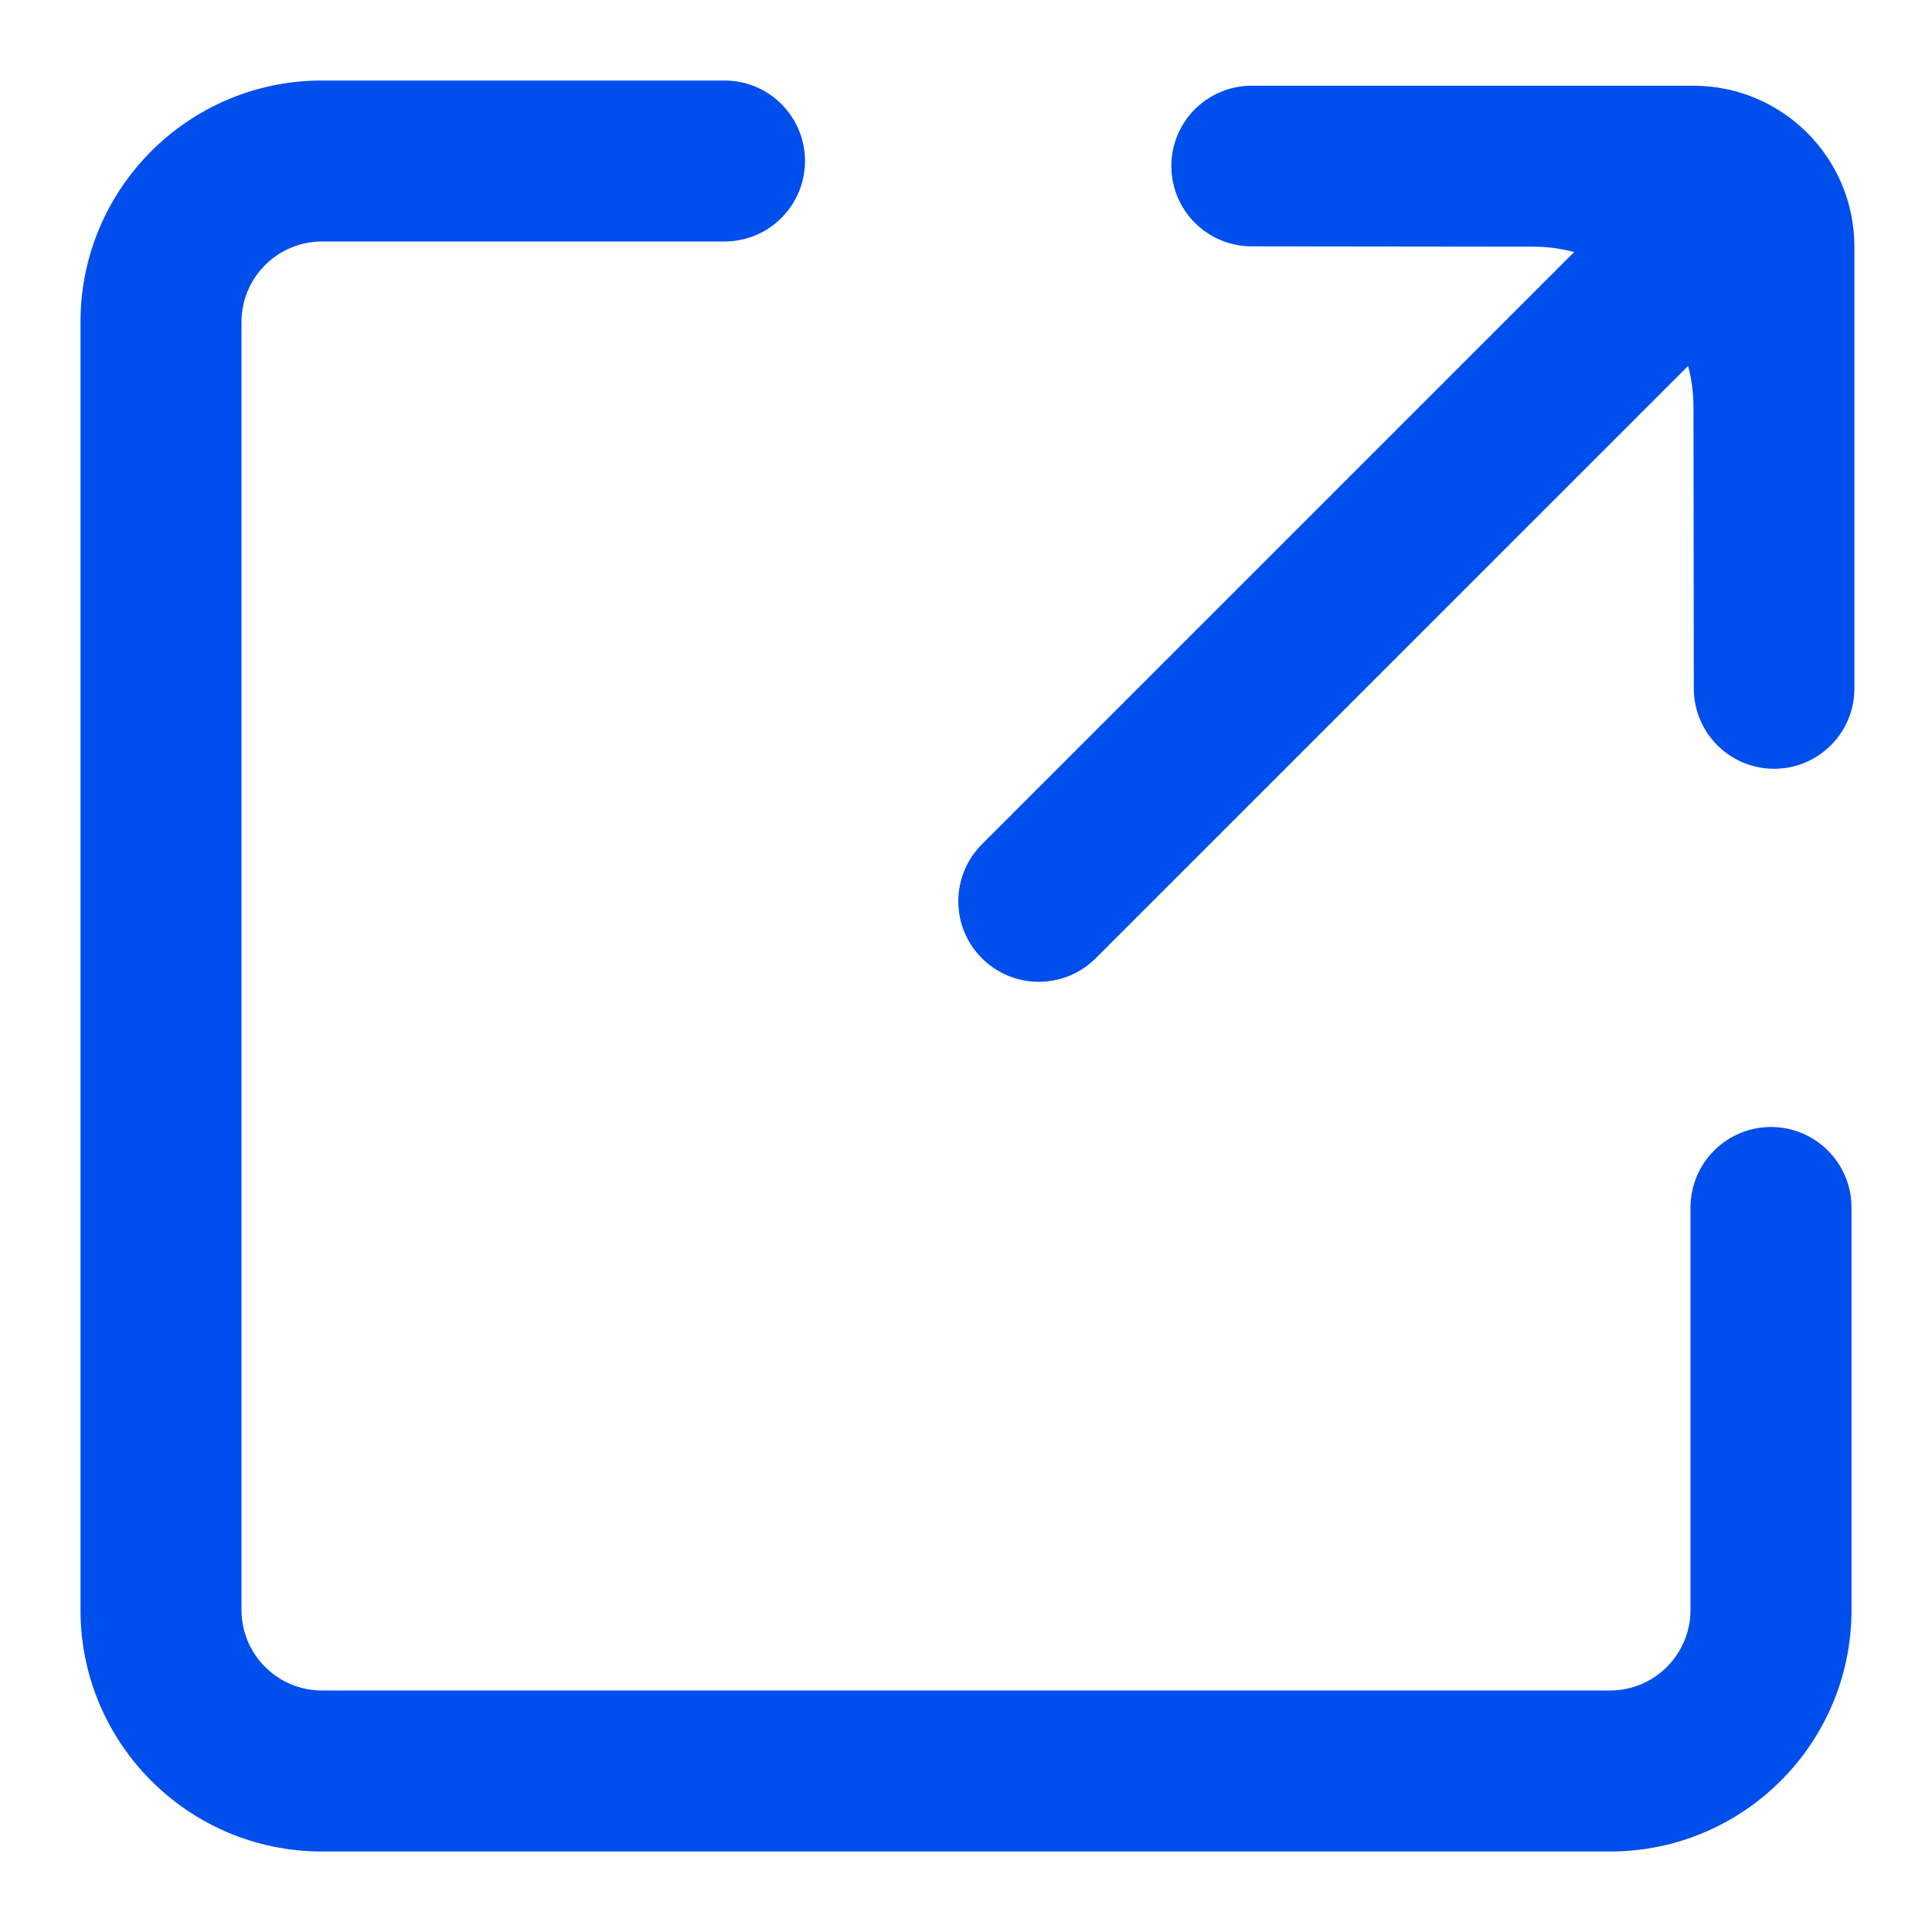
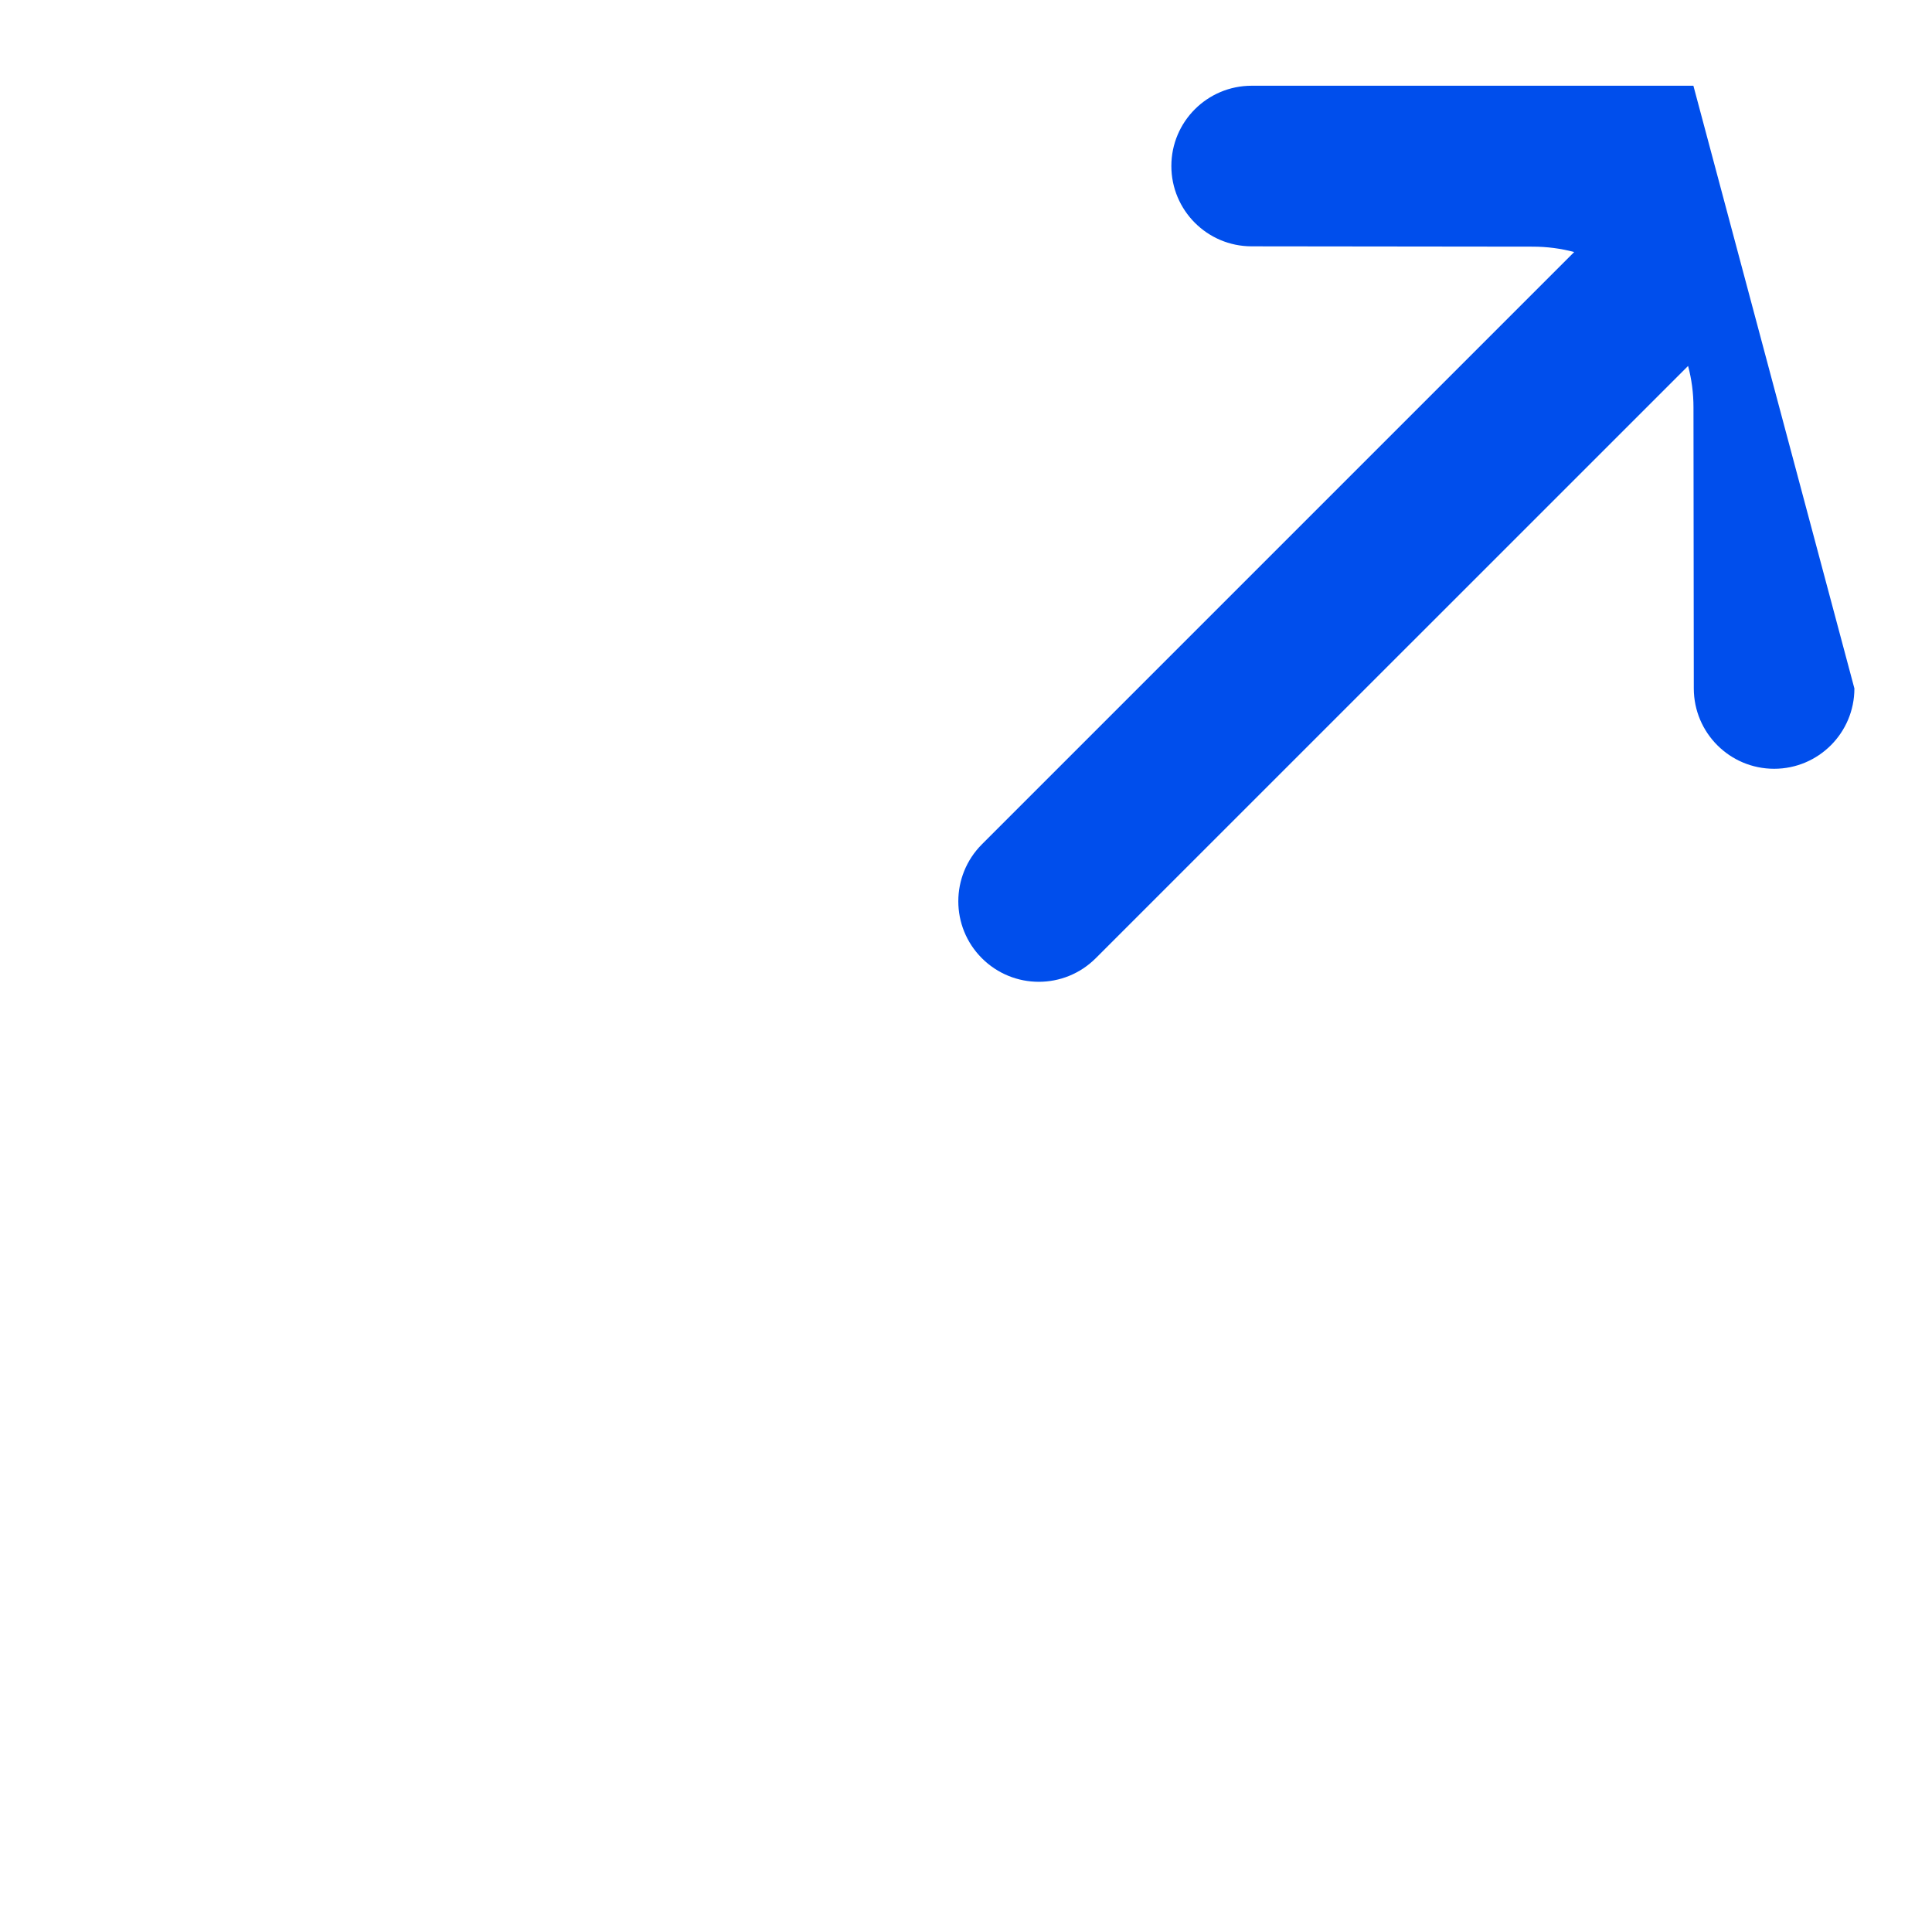
<svg xmlns="http://www.w3.org/2000/svg" viewBox="0 0 24 24">
-   <path d="M4 1C2.343 1 1 2.343 1 4V20C1 21.657 2.343 23 4 23H20C21.657 23 23 21.657 23 20V15C23 14.448 22.552 14 22 14C21.448 14 21 14.448 21 15V20C21 20.552 20.552 21 20 21H4C3.448 21 3 20.552 3 20V4C3 3.448 3.448 3 4 3H9C9.552 3 10 2.552 10 2C10 1.448 9.552 1 9 1H4Z" fill="#004eec" />
-   <path d="M15.547 3.06C14.997 3.059 14.551 2.613 14.551 2.062C14.551 1.511 14.998 1.065 15.549 1.065L21.036 1.065C22.141 1.065 23.036 1.96 23.036 3.065L23.036 8.552C23.036 9.103 22.59 9.55 22.039 9.55C21.488 9.55 21.042 9.104 21.041 8.553L21.037 5.061C21.037 4.883 21.014 4.71 20.97 4.546L13.612 11.903C13.221 12.294 12.588 12.294 12.197 11.903C11.807 11.513 11.807 10.88 12.197 10.489L19.555 3.131C19.391 3.087 19.218 3.064 19.04 3.064L15.547 3.06Z" fill="#004eec" />
+   <path d="M15.547 3.06C14.997 3.059 14.551 2.613 14.551 2.062C14.551 1.511 14.998 1.065 15.549 1.065L21.036 1.065L23.036 8.552C23.036 9.103 22.59 9.55 22.039 9.55C21.488 9.55 21.042 9.104 21.041 8.553L21.037 5.061C21.037 4.883 21.014 4.71 20.97 4.546L13.612 11.903C13.221 12.294 12.588 12.294 12.197 11.903C11.807 11.513 11.807 10.88 12.197 10.489L19.555 3.131C19.391 3.087 19.218 3.064 19.04 3.064L15.547 3.06Z" fill="#004eec" />
</svg>